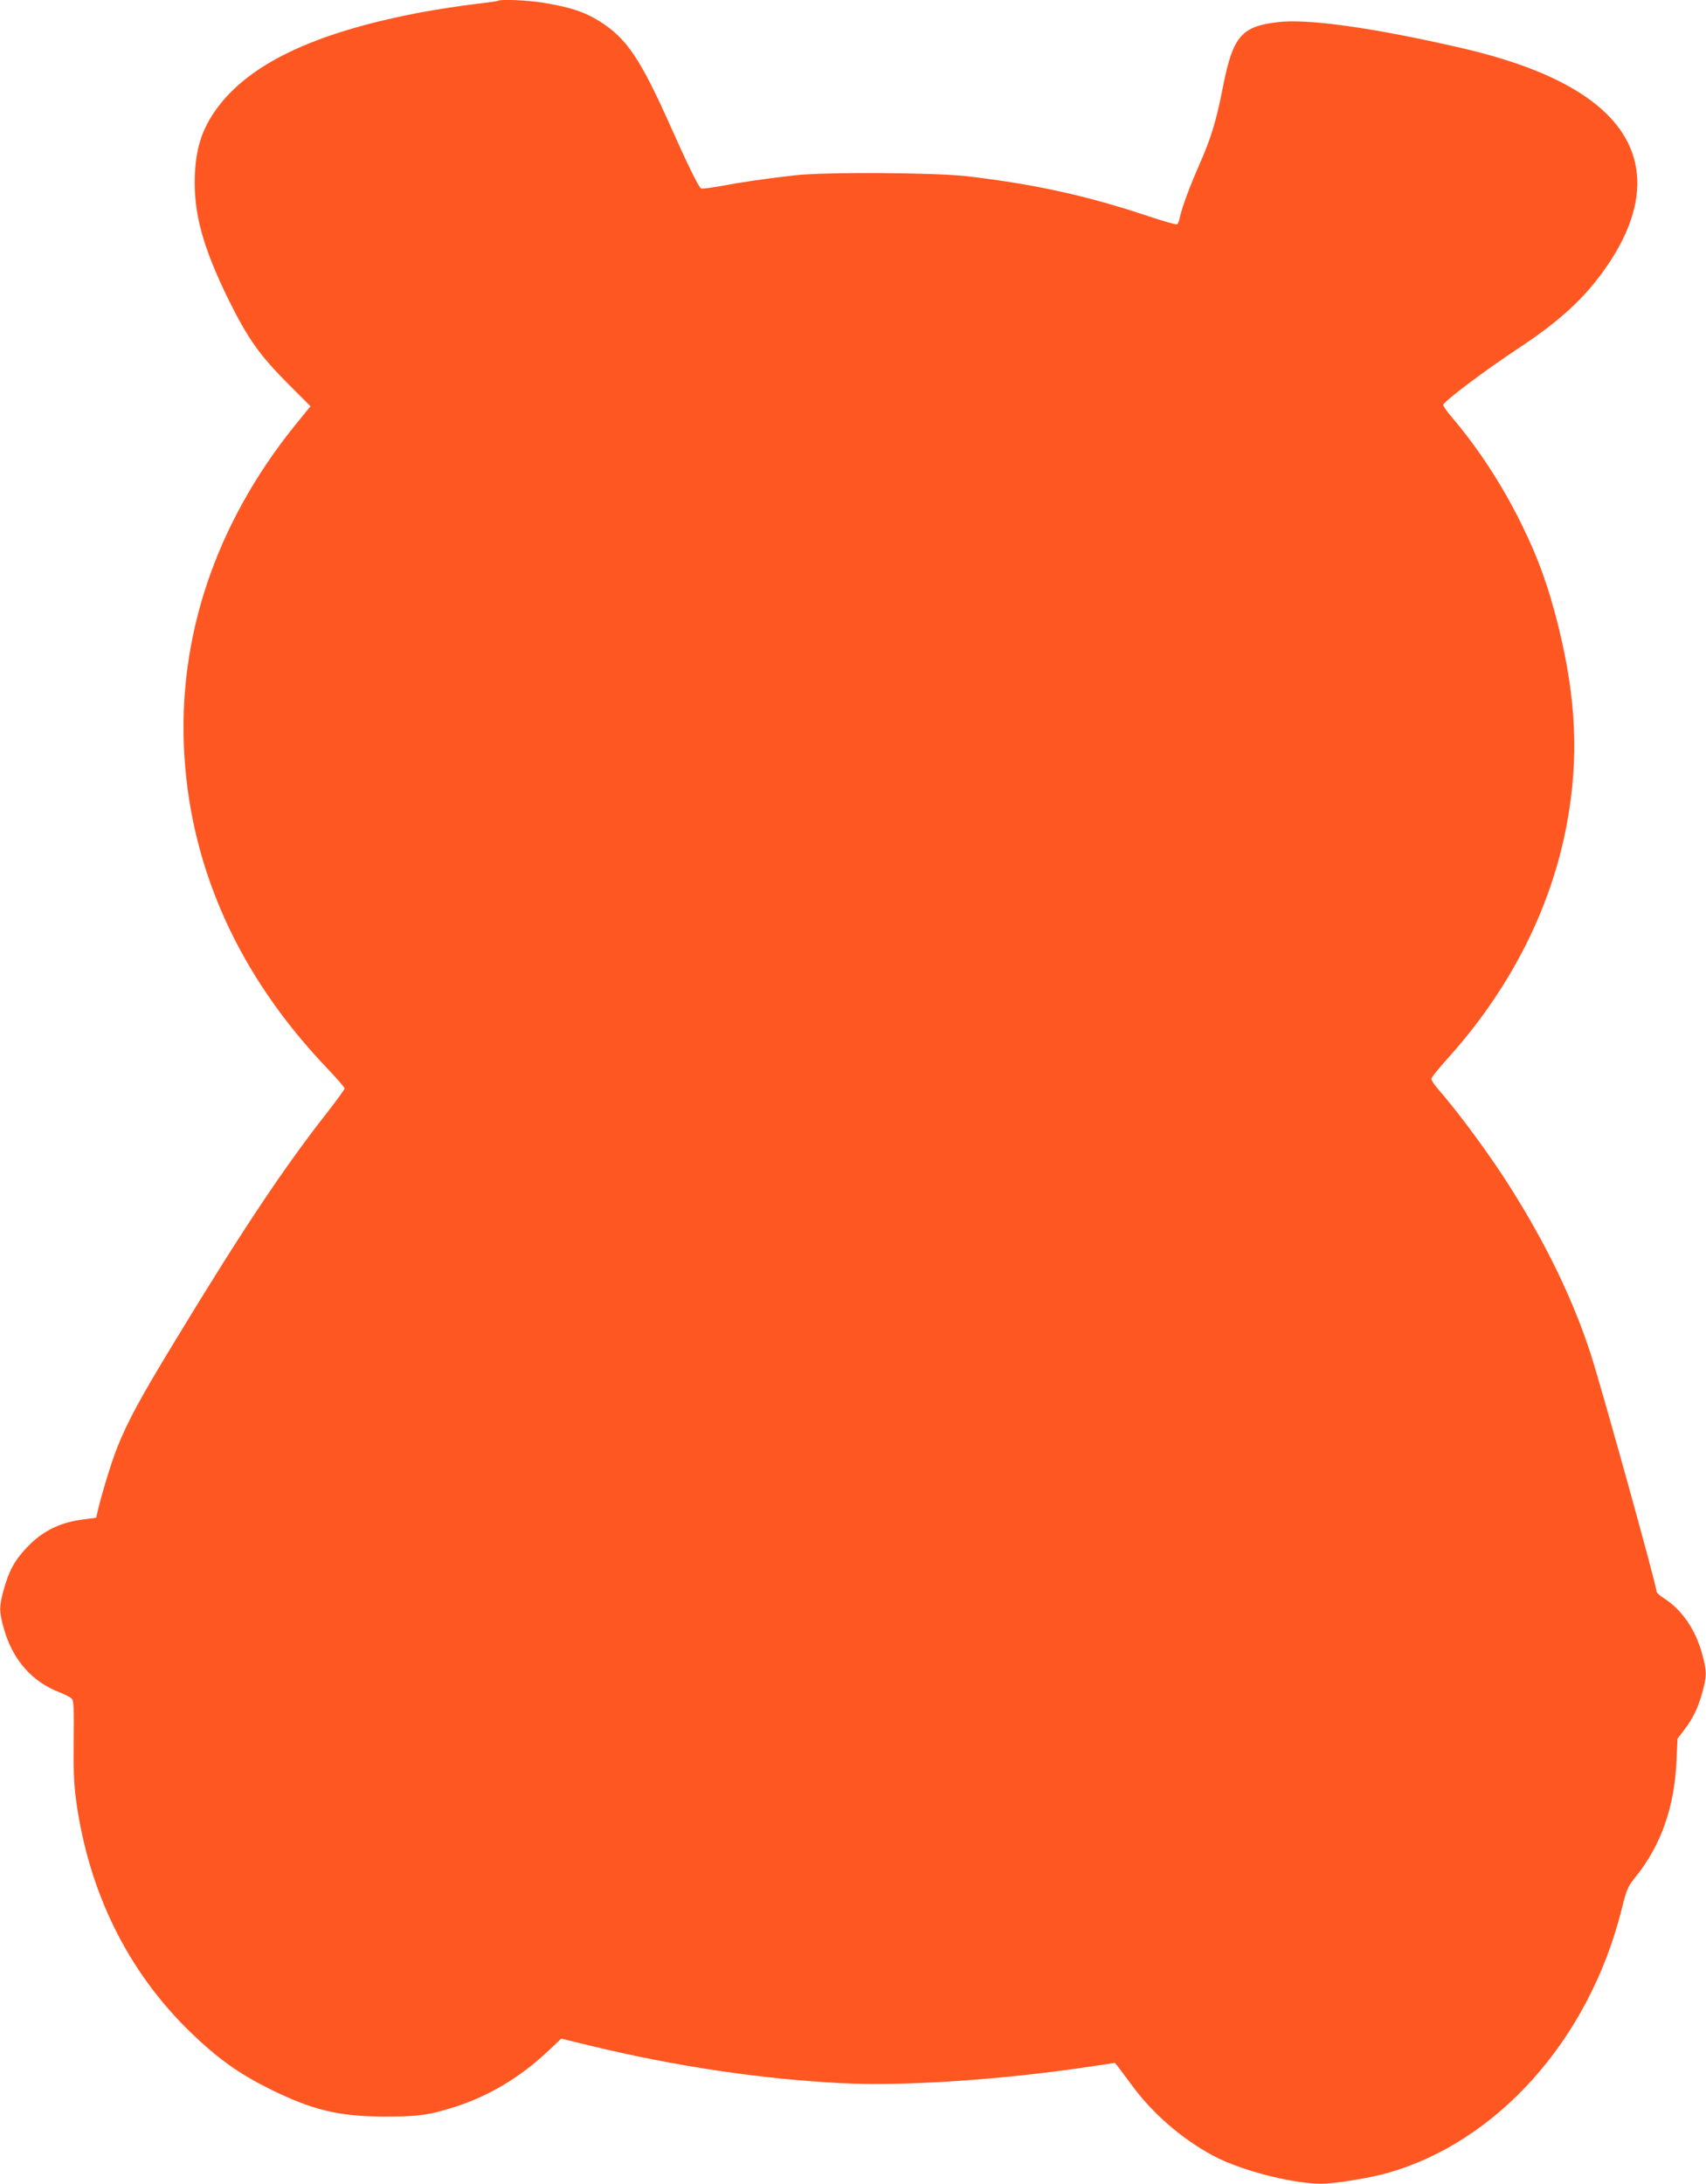
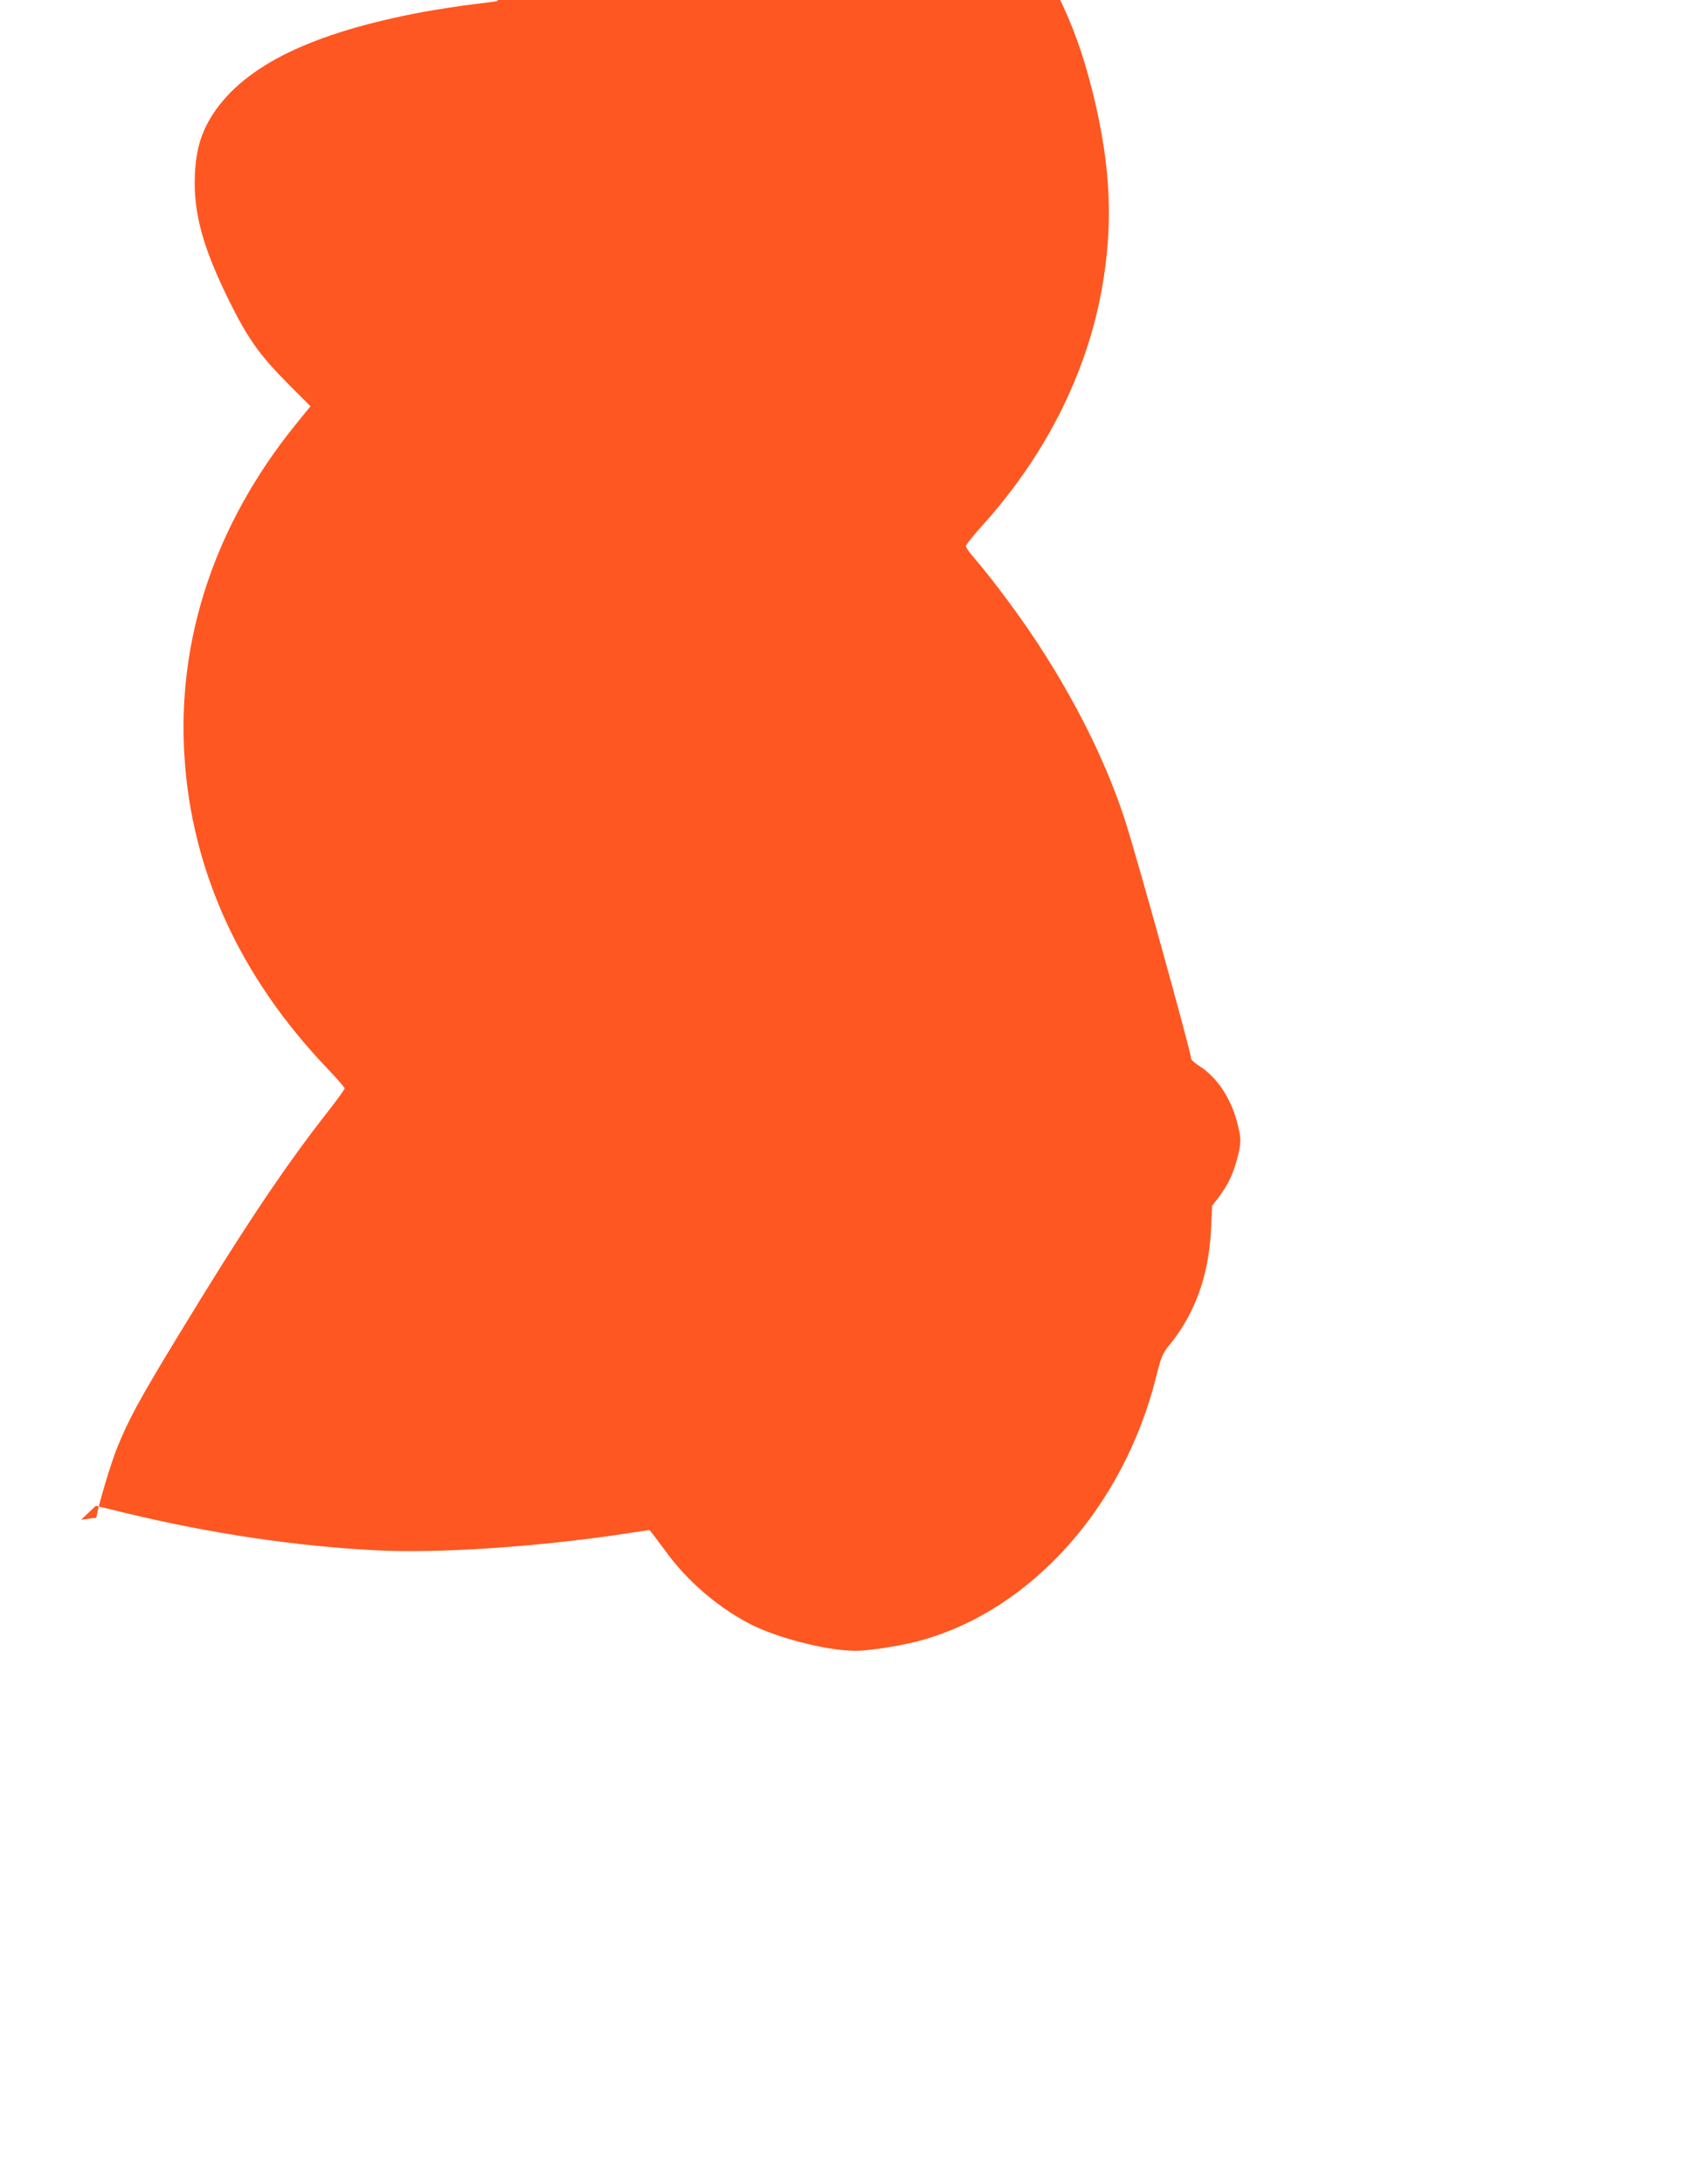
<svg xmlns="http://www.w3.org/2000/svg" version="1.0" width="1000pt" height="1280pt" viewBox="0 0 1000 1280" preserveAspectRatio="xMidYMid meet">
  <g transform="translate(0,1280) scale(0.1,-0.1)" fill="#ff5722" stroke="none">
-     <path d="M2919 12795 c-3 -2 -67 -11 -144 -20 -77 -9 -211 -30 -300 -46 -644 -121 -1038 -312 -1225 -595 -71 -108 -102 -212 -108 -364 -8 -218 46 -417 197 -725 112 -227 182 -326 348 -493 l133 -133 -91 -112 c-467 -579 -692 -1250 -648 -1939 42 -672 325 -1292 833 -1825 58 -61 106 -116 106 -122 0 -6 -43 -65 -95 -132 -257 -327 -496 -684 -887 -1328 -217 -356 -289 -489 -353 -650 -34 -87 -90 -270 -112 -366 l-9 -40 -89 -12 c-129 -18 -231 -70 -317 -162 -73 -76 -107 -140 -138 -254 -25 -95 -25 -119 0 -213 51 -189 166 -321 333 -384 31 -12 61 -28 69 -37 10 -13 12 -64 10 -242 -2 -166 1 -258 13 -345 73 -543 302 -1008 672 -1367 161 -155 279 -239 458 -329 255 -127 409 -164 680 -165 199 0 263 9 421 60 192 63 368 168 527 315 l87 82 168 -41 c504 -122 1003 -196 1475 -220 367 -19 947 20 1470 99 l132 20 18 -22 c10 -13 46 -61 80 -107 120 -165 293 -316 478 -415 173 -93 507 -175 666 -163 97 7 255 34 343 58 651 178 1192 781 1384 1543 31 124 37 139 82 194 149 185 228 406 241 679 l6 133 40 52 c53 72 81 129 106 221 26 96 26 118 1 215 -39 148 -120 268 -227 335 -24 15 -43 33 -43 40 0 35 -318 1181 -386 1392 -101 312 -259 640 -466 968 -119 190 -303 440 -430 586 -21 24 -38 50 -38 58 0 8 43 61 95 119 368 408 608 881 700 1378 70 384 55 727 -50 1154 -59 236 -116 395 -215 597 -112 229 -256 450 -415 636 -25 29 -45 59 -45 66 0 18 238 198 435 328 253 167 399 302 526 488 140 204 199 402 169 574 -54 322 -399 558 -1025 702 -512 118 -900 173 -1077 151 -211 -25 -261 -84 -318 -372 -41 -209 -70 -304 -139 -461 -58 -132 -103 -253 -116 -314 -3 -18 -11 -35 -15 -38 -5 -3 -82 19 -172 49 -356 119 -660 186 -1058 233 -193 22 -837 26 -1015 5 -169 -19 -319 -41 -433 -63 -57 -10 -108 -17 -113 -13 -14 8 -79 140 -180 367 -175 392 -256 512 -411 610 -92 58 -175 85 -340 112 -91 14 -249 21 -259 10z" />
+     <path d="M2919 12795 c-3 -2 -67 -11 -144 -20 -77 -9 -211 -30 -300 -46 -644 -121 -1038 -312 -1225 -595 -71 -108 -102 -212 -108 -364 -8 -218 46 -417 197 -725 112 -227 182 -326 348 -493 l133 -133 -91 -112 c-467 -579 -692 -1250 -648 -1939 42 -672 325 -1292 833 -1825 58 -61 106 -116 106 -122 0 -6 -43 -65 -95 -132 -257 -327 -496 -684 -887 -1328 -217 -356 -289 -489 -353 -650 -34 -87 -90 -270 -112 -366 l-9 -40 -89 -12 l87 82 168 -41 c504 -122 1003 -196 1475 -220 367 -19 947 20 1470 99 l132 20 18 -22 c10 -13 46 -61 80 -107 120 -165 293 -316 478 -415 173 -93 507 -175 666 -163 97 7 255 34 343 58 651 178 1192 781 1384 1543 31 124 37 139 82 194 149 185 228 406 241 679 l6 133 40 52 c53 72 81 129 106 221 26 96 26 118 1 215 -39 148 -120 268 -227 335 -24 15 -43 33 -43 40 0 35 -318 1181 -386 1392 -101 312 -259 640 -466 968 -119 190 -303 440 -430 586 -21 24 -38 50 -38 58 0 8 43 61 95 119 368 408 608 881 700 1378 70 384 55 727 -50 1154 -59 236 -116 395 -215 597 -112 229 -256 450 -415 636 -25 29 -45 59 -45 66 0 18 238 198 435 328 253 167 399 302 526 488 140 204 199 402 169 574 -54 322 -399 558 -1025 702 -512 118 -900 173 -1077 151 -211 -25 -261 -84 -318 -372 -41 -209 -70 -304 -139 -461 -58 -132 -103 -253 -116 -314 -3 -18 -11 -35 -15 -38 -5 -3 -82 19 -172 49 -356 119 -660 186 -1058 233 -193 22 -837 26 -1015 5 -169 -19 -319 -41 -433 -63 -57 -10 -108 -17 -113 -13 -14 8 -79 140 -180 367 -175 392 -256 512 -411 610 -92 58 -175 85 -340 112 -91 14 -249 21 -259 10z" />
  </g>
</svg>